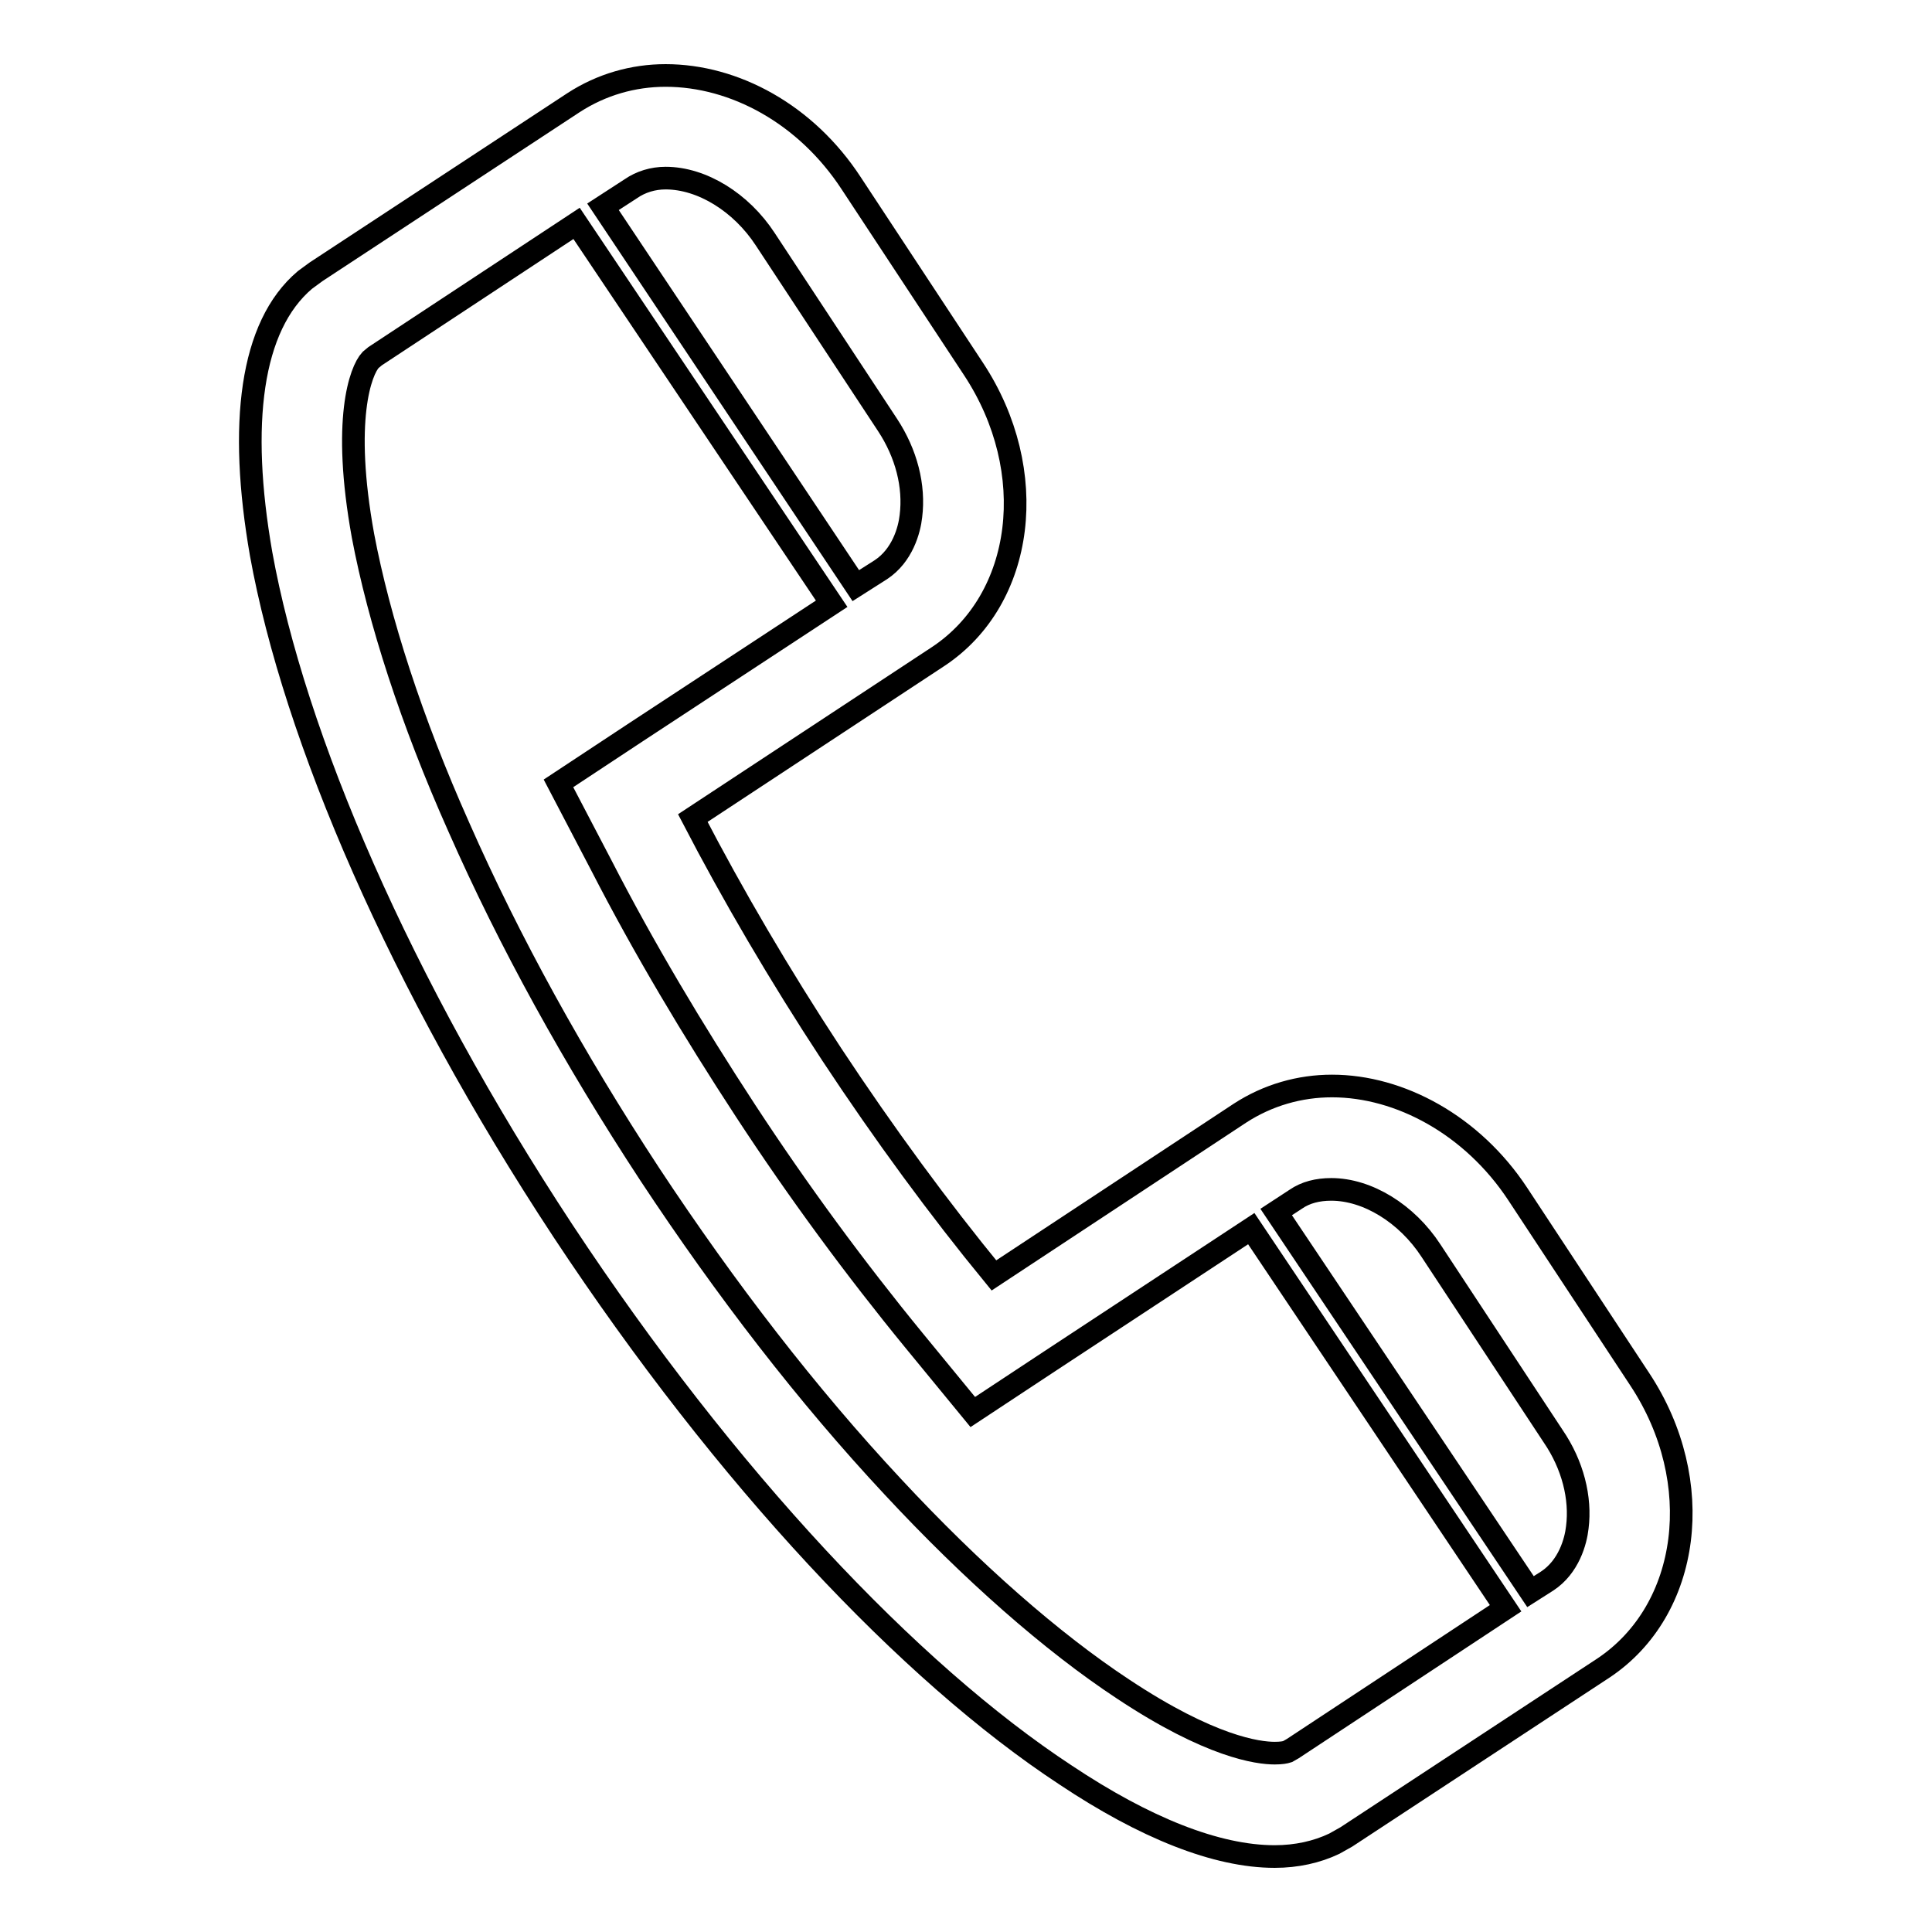
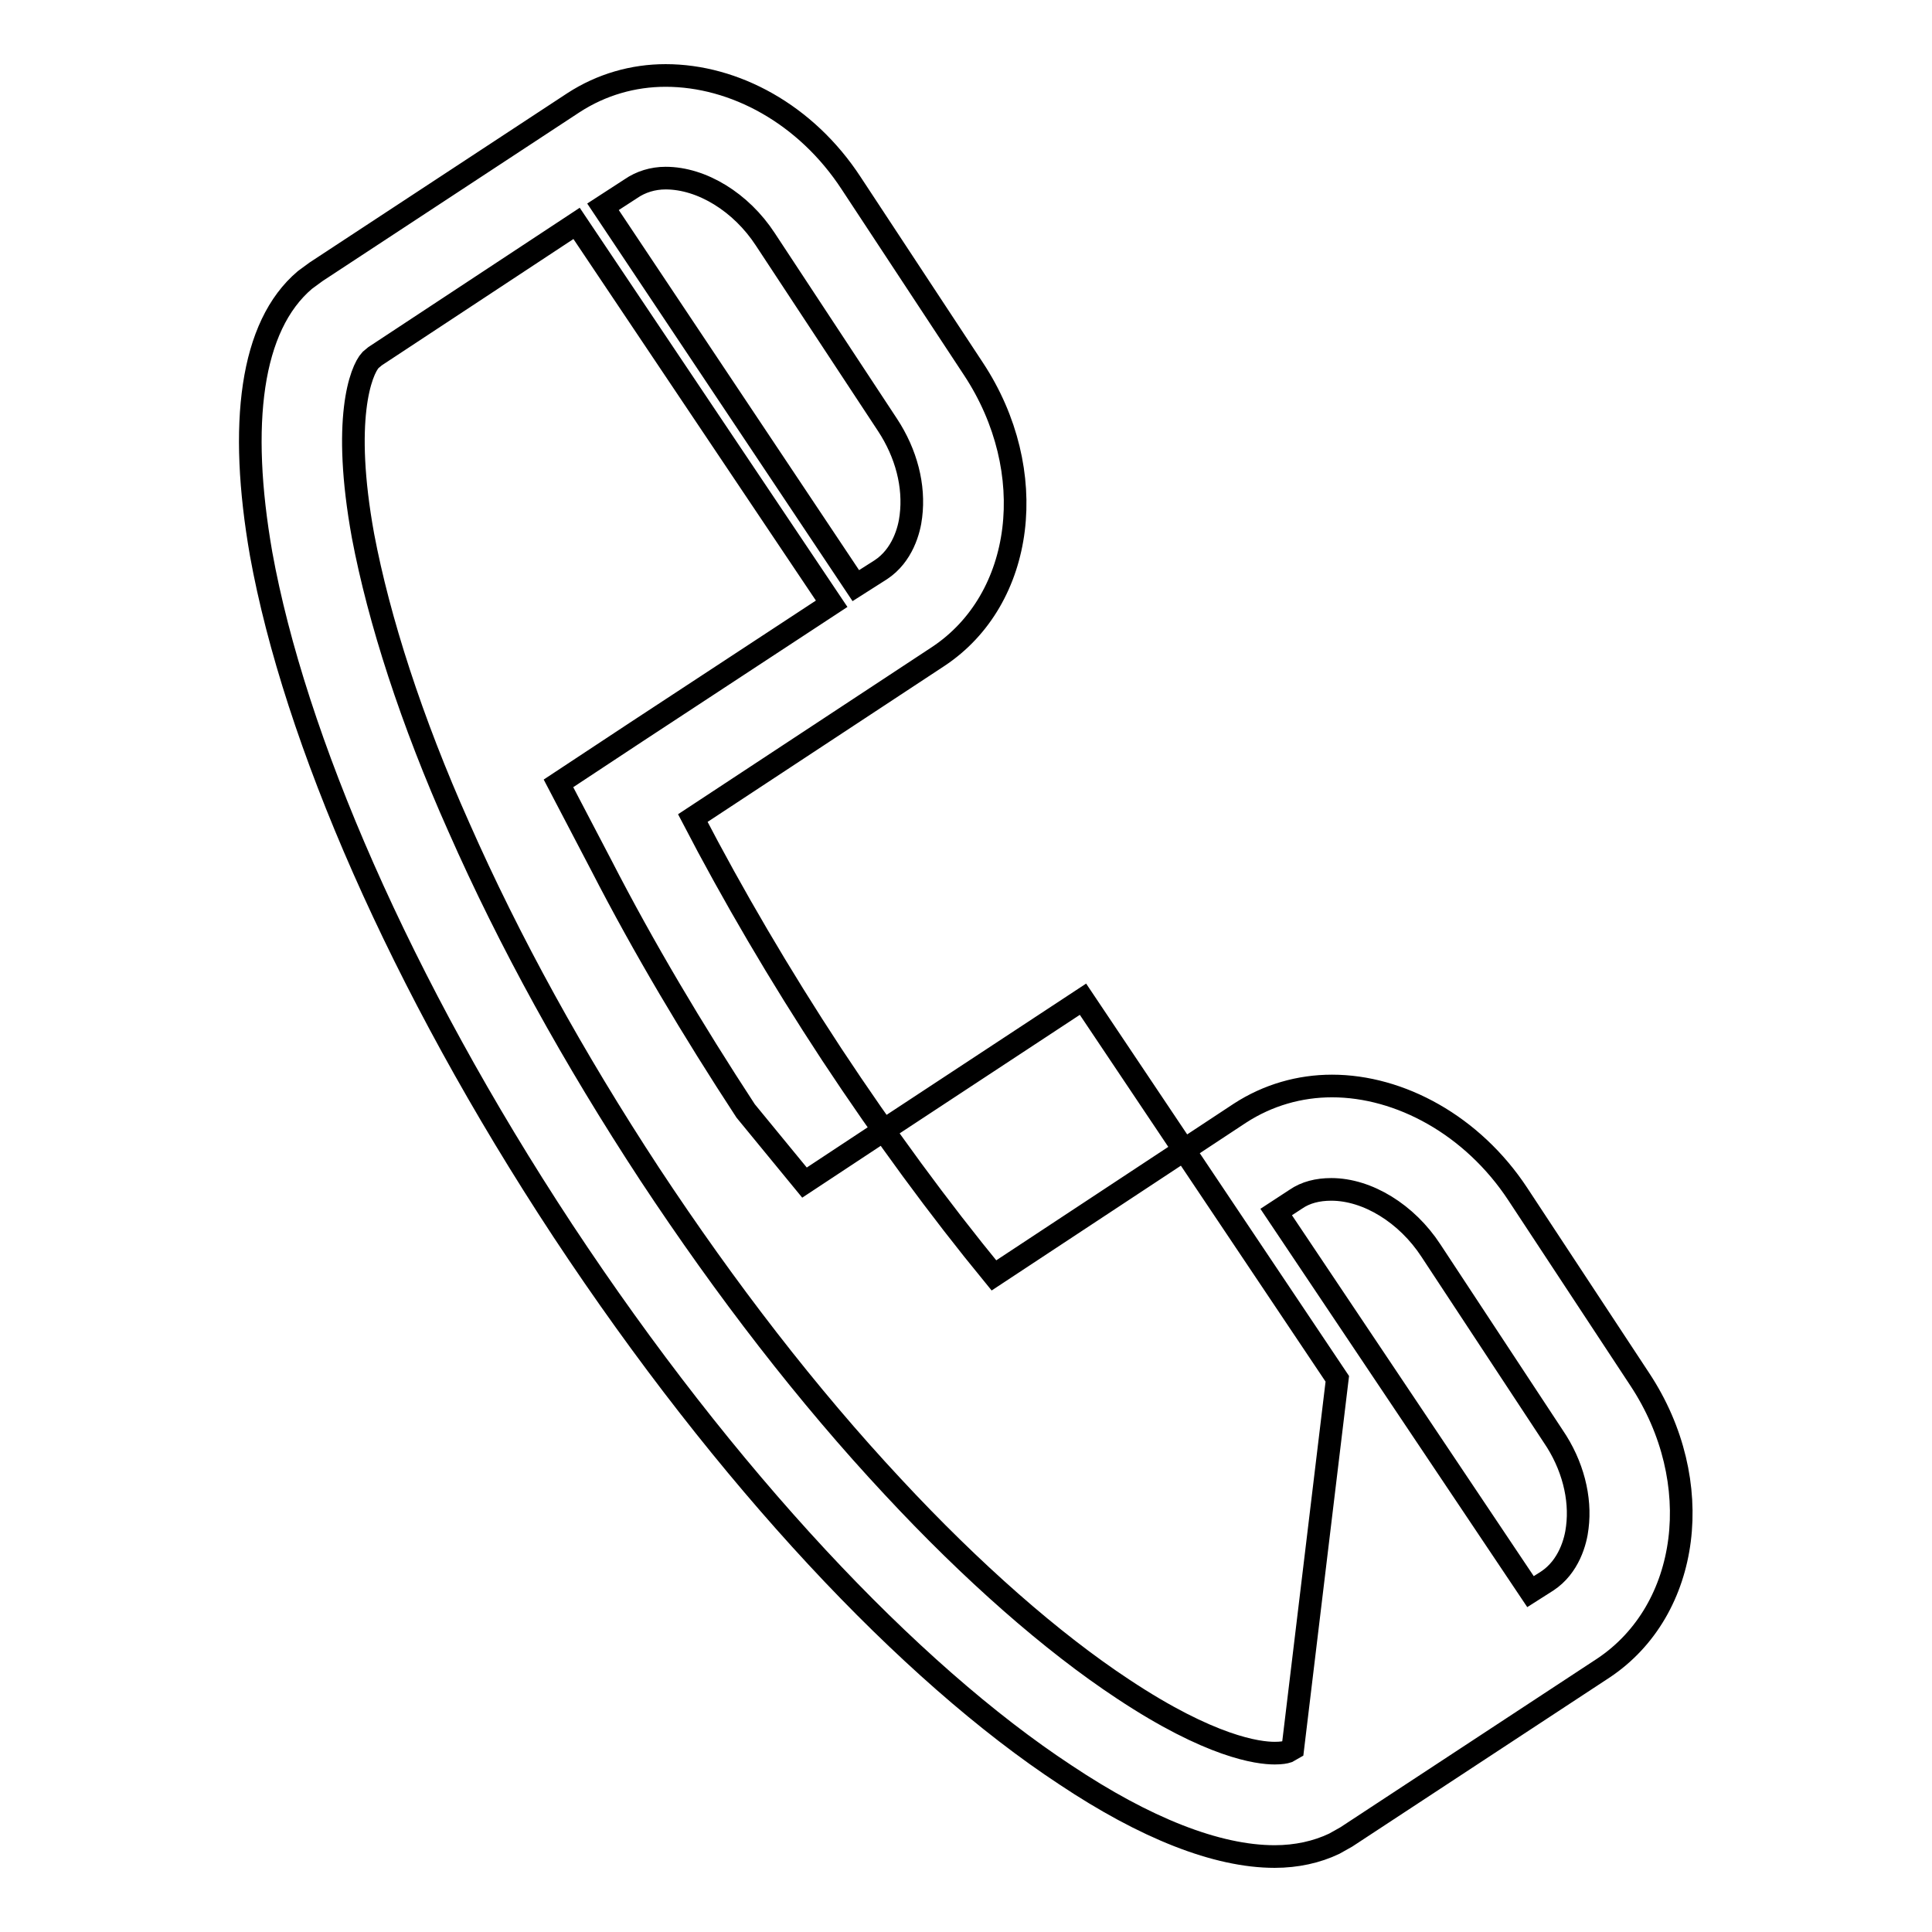
<svg xmlns="http://www.w3.org/2000/svg" version="1.1" x="0px" y="0px" viewBox="0 0 256 256" enable-background="new 0 0 256 256" xml:space="preserve">
  <g>
    <g>
-       <path stroke-width="3" fill-opacity="0" stroke="#000000" d="M217.3,182.8l-16.2-24.6c-6-9.1-15.6-14.3-24.6-14.3c-4.3,0-8.5,1.2-12.2,3.6L131.7,169c-7.3-8.9-14.5-18.7-21.5-29.3c-6.9-10.5-13.1-21.1-18.4-31.3L124.3,87c11.5-7.6,13.6-24.6,4.7-38.1l-16.2-24.6c-6-9.2-15.5-14.3-24.6-14.3c-4.3,0-8.5,1.2-12.2,3.6L41.9,36l-1.5,1.1c-7.2,6.1-8.8,19.1-5.8,36.3c4.4,24.3,18.4,56.9,40,89.7c21.6,32.7,45.9,58.5,66.6,72.1c10.5,7,20,10.8,27.7,10.8c2.9,0,5.6-0.6,7.9-1.7l1.6-0.9l34.1-22.4C224,213.3,226.2,196.3,217.3,182.8z M88.2,23.6c4.8,0,10,3.2,13.2,8.1l16.2,24.6c2.5,3.8,3.6,8.1,3.1,12.1c-0.2,1.8-1.1,5.2-4,7.1l-3.3,2.1L79.9,27.4l3.7-2.4C84.9,24.1,86.5,23.6,88.2,23.6z M171.3,231.7l-0.7,0.4c-0.3,0.1-0.8,0.2-1.7,0.2c-2.2,0-8.5-0.8-20.1-8.5c-9.4-6.2-20-15.5-30.5-26.8c-11.3-12.1-22.1-26.1-32.2-41.4c-10.1-15.4-18.6-30.8-25.3-46C54.5,95.5,50.2,82.1,48.1,71c-2.8-15.4-0.3-21.9,1-23.3l0.6-0.5l26.7-17.6L110.2,80L84.3,97L74,103.8l5.7,10.9c5.6,10.9,12.1,21.8,19.1,32.5s14.6,21,22.3,30.4l7.8,9.5l10.3-6.8l26.6-17.5l33.7,50.3L171.3,231.7z M209,202.4c-0.2,1.8-1.1,5.2-4,7.1l-2.2,1.4l-33.7-50.3l2.6-1.7c1.3-0.9,2.9-1.3,4.7-1.3c4.8,0,10,3.2,13.2,8.1l16.2,24.6C208.4,194.1,209.5,198.5,209,202.4z" />
+       <path stroke-width="3" fill-opacity="0" stroke="#000000" d="M217.3,182.8l-16.2-24.6c-6-9.1-15.6-14.3-24.6-14.3c-4.3,0-8.5,1.2-12.2,3.6L131.7,169c-7.3-8.9-14.5-18.7-21.5-29.3c-6.9-10.5-13.1-21.1-18.4-31.3L124.3,87c11.5-7.6,13.6-24.6,4.7-38.1l-16.2-24.6c-6-9.2-15.5-14.3-24.6-14.3c-4.3,0-8.5,1.2-12.2,3.6L41.9,36l-1.5,1.1c-7.2,6.1-8.8,19.1-5.8,36.3c4.4,24.3,18.4,56.9,40,89.7c21.6,32.7,45.9,58.5,66.6,72.1c10.5,7,20,10.8,27.7,10.8c2.9,0,5.6-0.6,7.9-1.7l1.6-0.9l34.1-22.4C224,213.3,226.2,196.3,217.3,182.8z M88.2,23.6c4.8,0,10,3.2,13.2,8.1l16.2,24.6c2.5,3.8,3.6,8.1,3.1,12.1c-0.2,1.8-1.1,5.2-4,7.1l-3.3,2.1L79.9,27.4l3.7-2.4C84.9,24.1,86.5,23.6,88.2,23.6z M171.3,231.7l-0.7,0.4c-0.3,0.1-0.8,0.2-1.7,0.2c-2.2,0-8.5-0.8-20.1-8.5c-9.4-6.2-20-15.5-30.5-26.8c-11.3-12.1-22.1-26.1-32.2-41.4c-10.1-15.4-18.6-30.8-25.3-46C54.5,95.5,50.2,82.1,48.1,71c-2.8-15.4-0.3-21.9,1-23.3l0.6-0.5l26.7-17.6L110.2,80L84.3,97L74,103.8l5.7,10.9c5.6,10.9,12.1,21.8,19.1,32.5l7.8,9.5l10.3-6.8l26.6-17.5l33.7,50.3L171.3,231.7z M209,202.4c-0.2,1.8-1.1,5.2-4,7.1l-2.2,1.4l-33.7-50.3l2.6-1.7c1.3-0.9,2.9-1.3,4.7-1.3c4.8,0,10,3.2,13.2,8.1l16.2,24.6C208.4,194.1,209.5,198.5,209,202.4z" />
    </g>
  </g>
</svg>